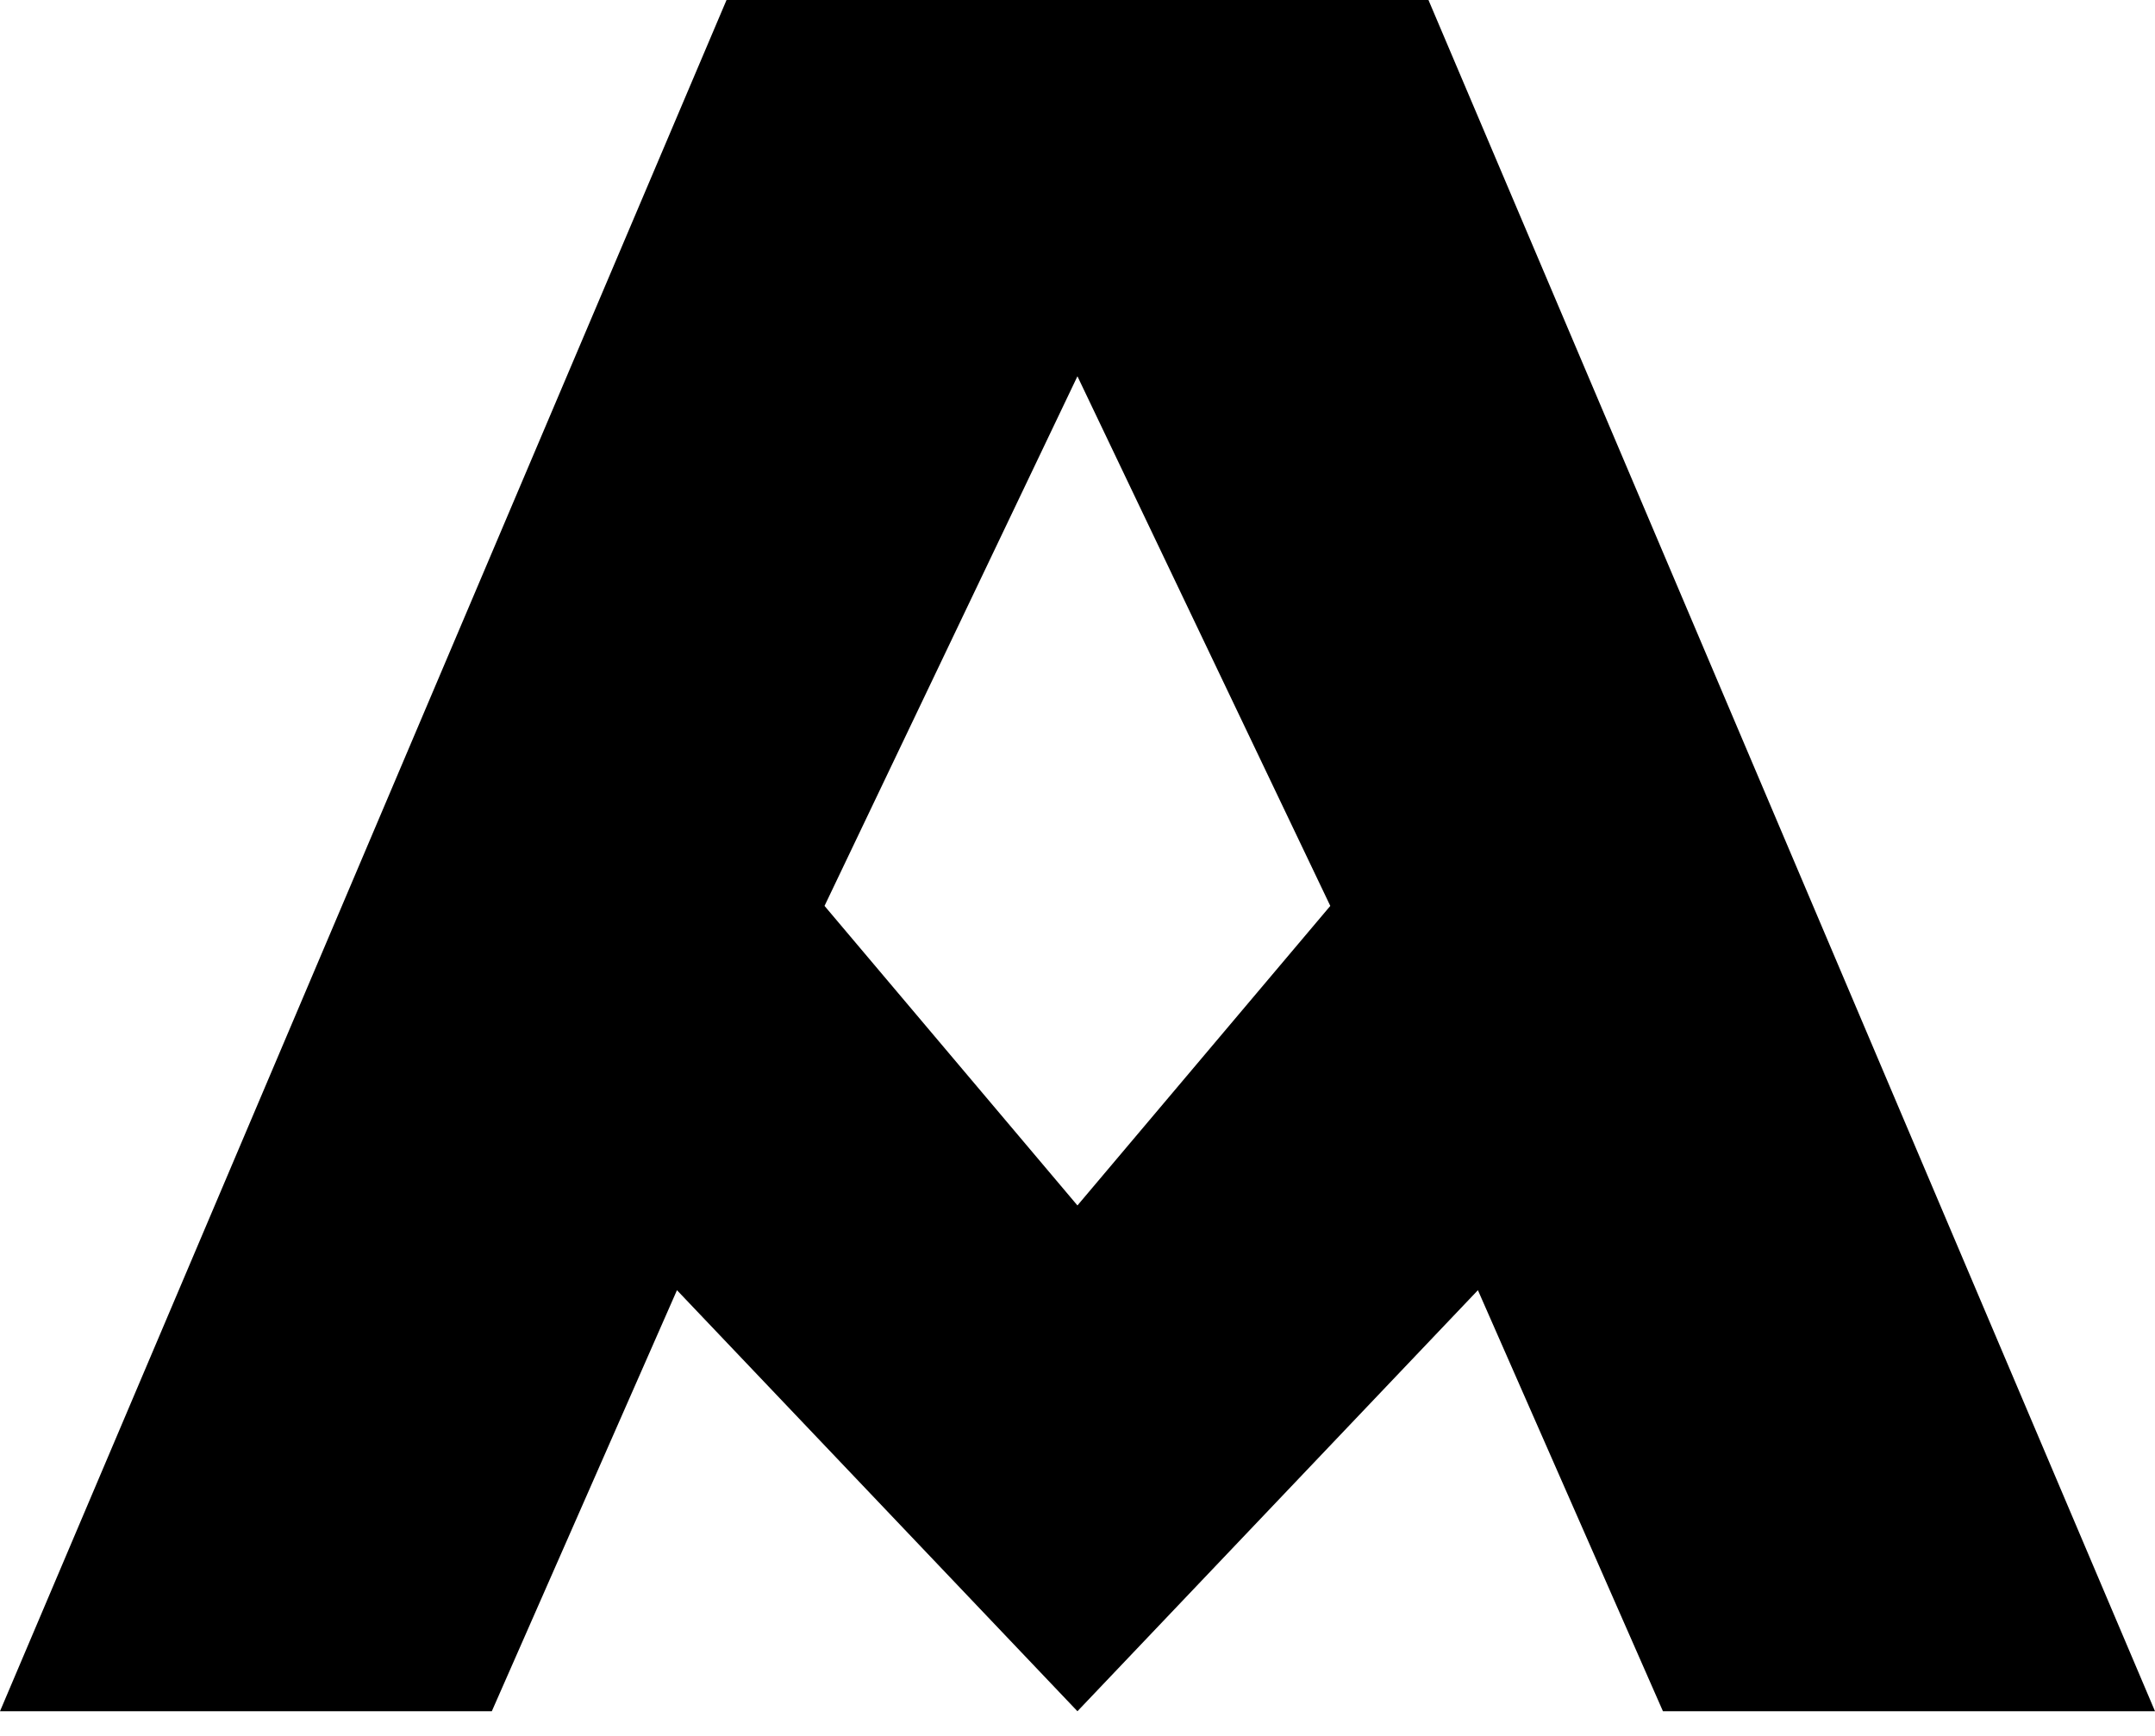
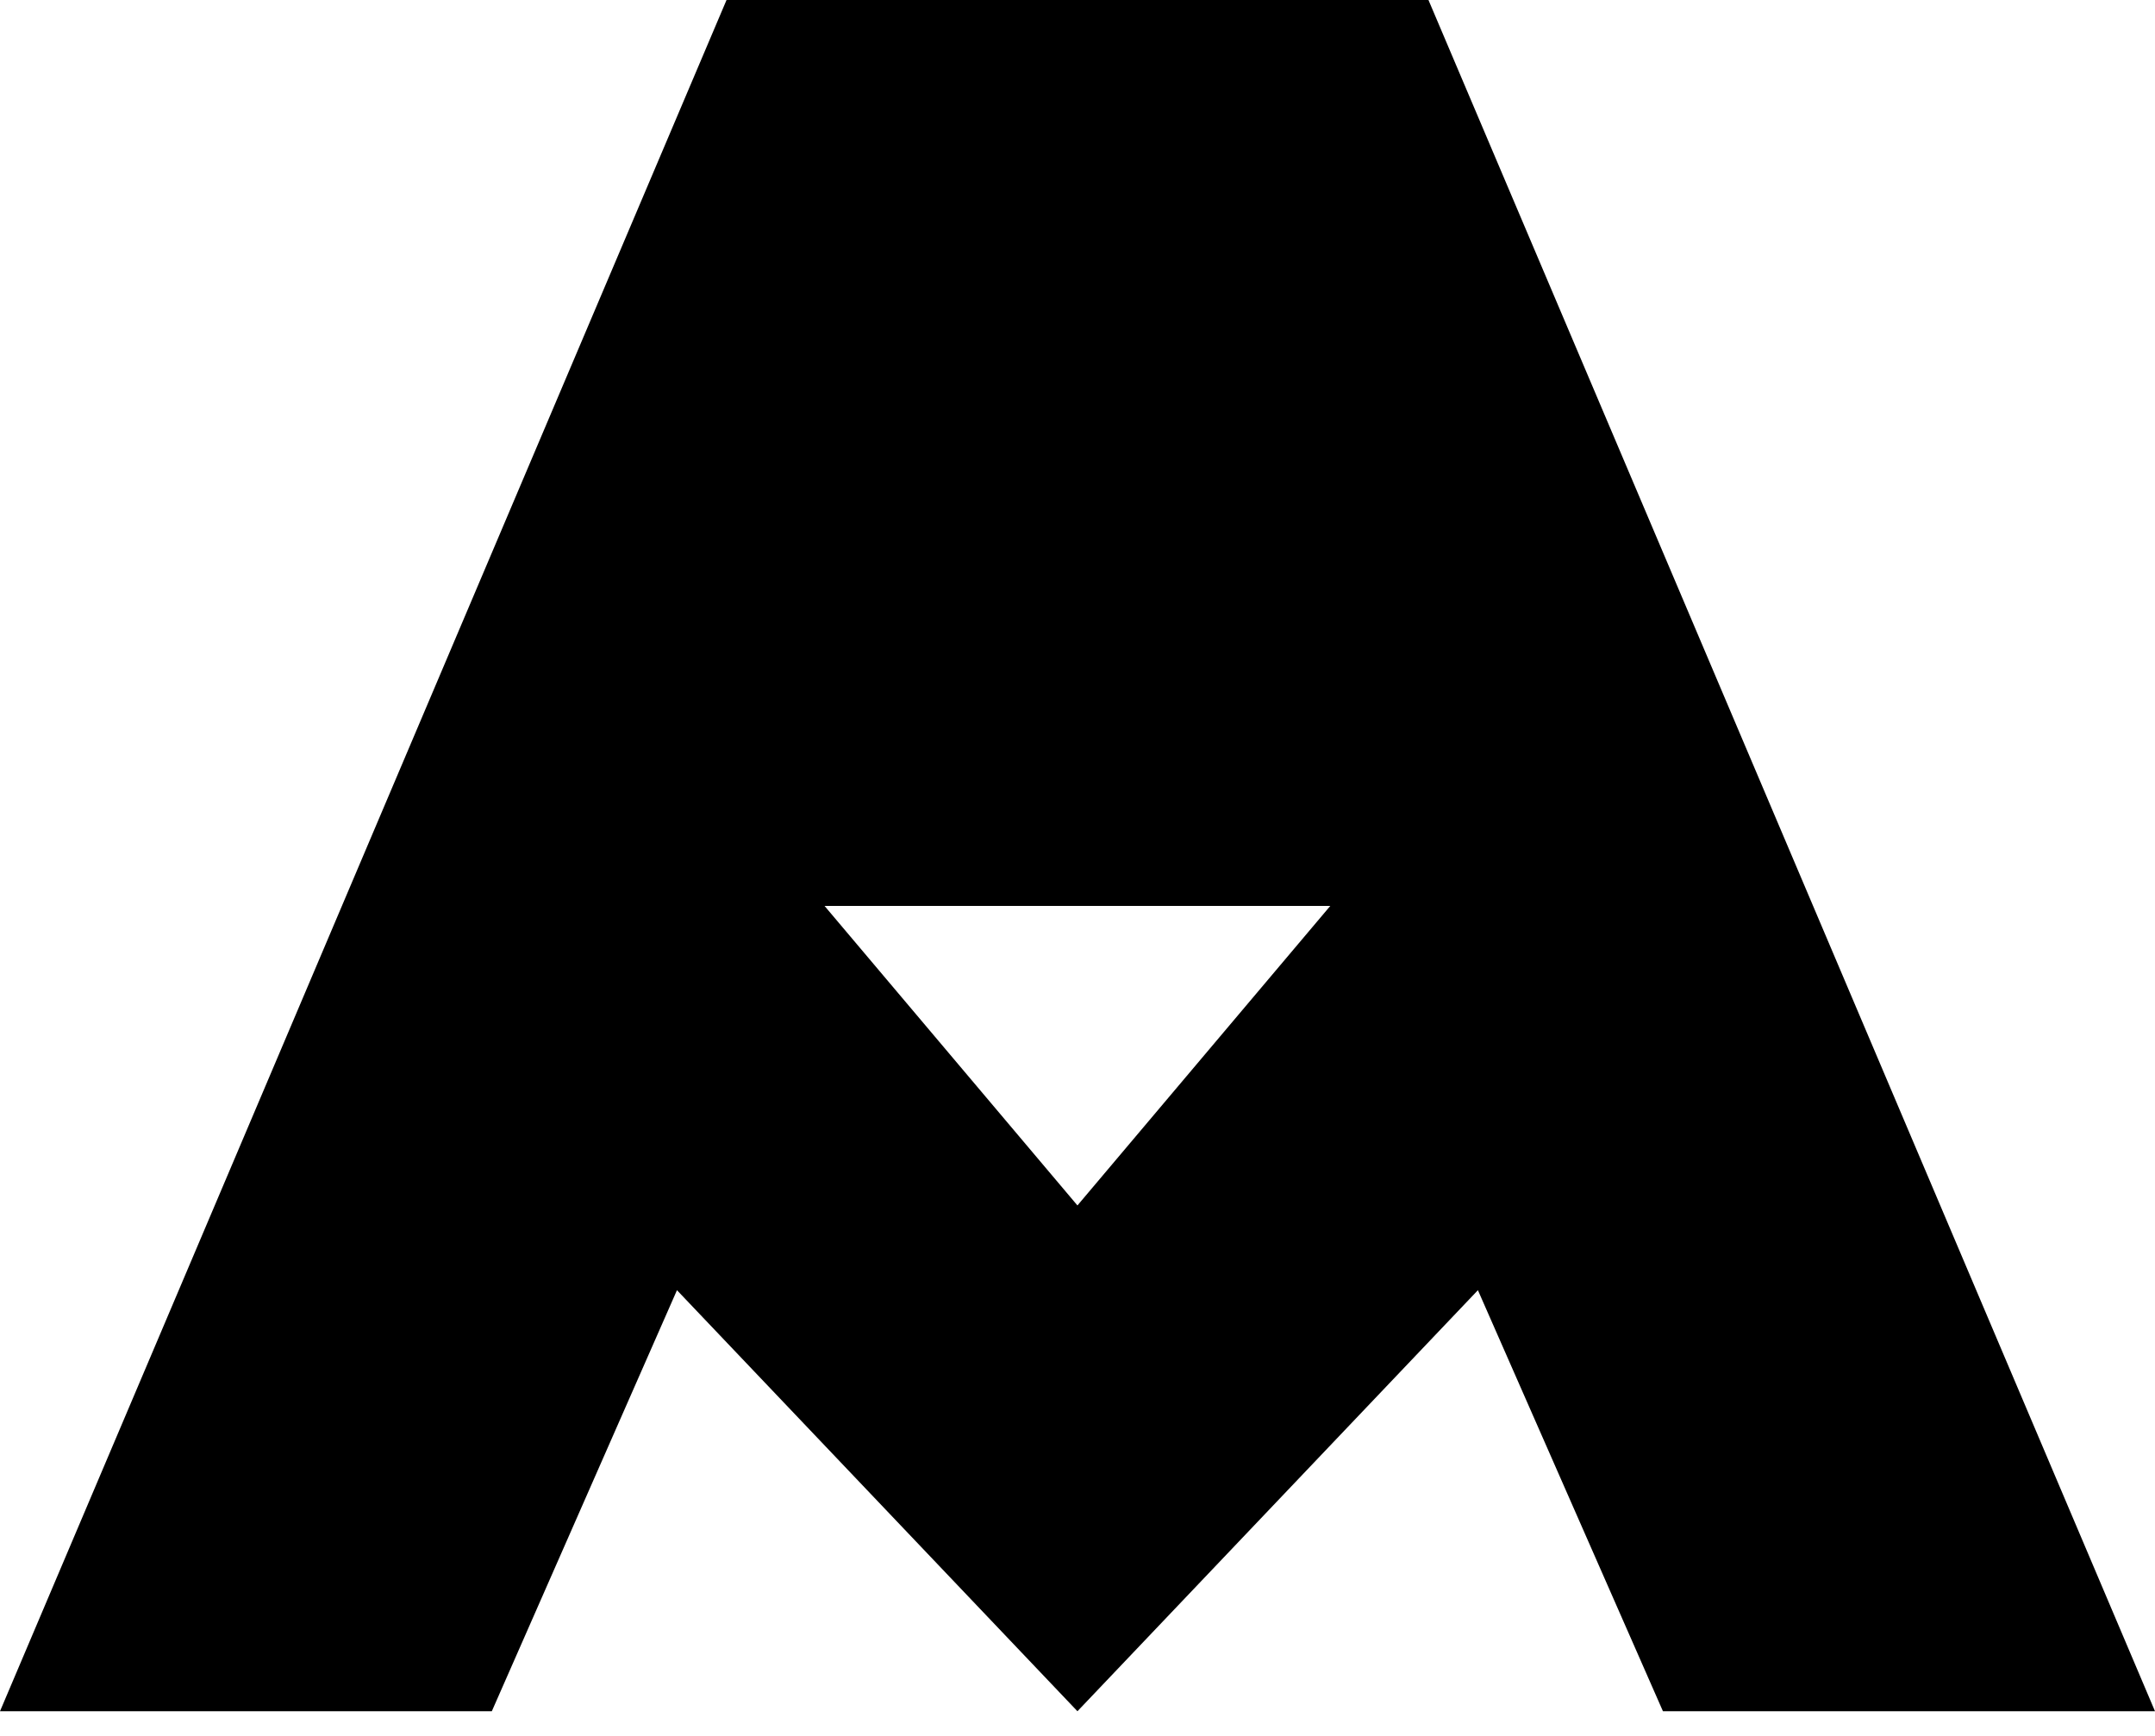
<svg xmlns="http://www.w3.org/2000/svg" width="36" height="29" viewBox="0 0 36 29" fill="none">
-   <path d="M17.999 20.138L13.774 15.134L17.999 6.286L22.223 15.134L17.999 20.138ZM17.999 28.588L24.689 21.554L27.78 28.588H36L23.863 0H12.137L0 28.588H8.216L11.309 21.554L17.999 28.588Z" fill="black" />
+   <path d="M17.999 20.138L13.774 15.134L22.223 15.134L17.999 20.138ZM17.999 28.588L24.689 21.554L27.78 28.588H36L23.863 0H12.137L0 28.588H8.216L11.309 21.554L17.999 28.588Z" fill="black" />
</svg>